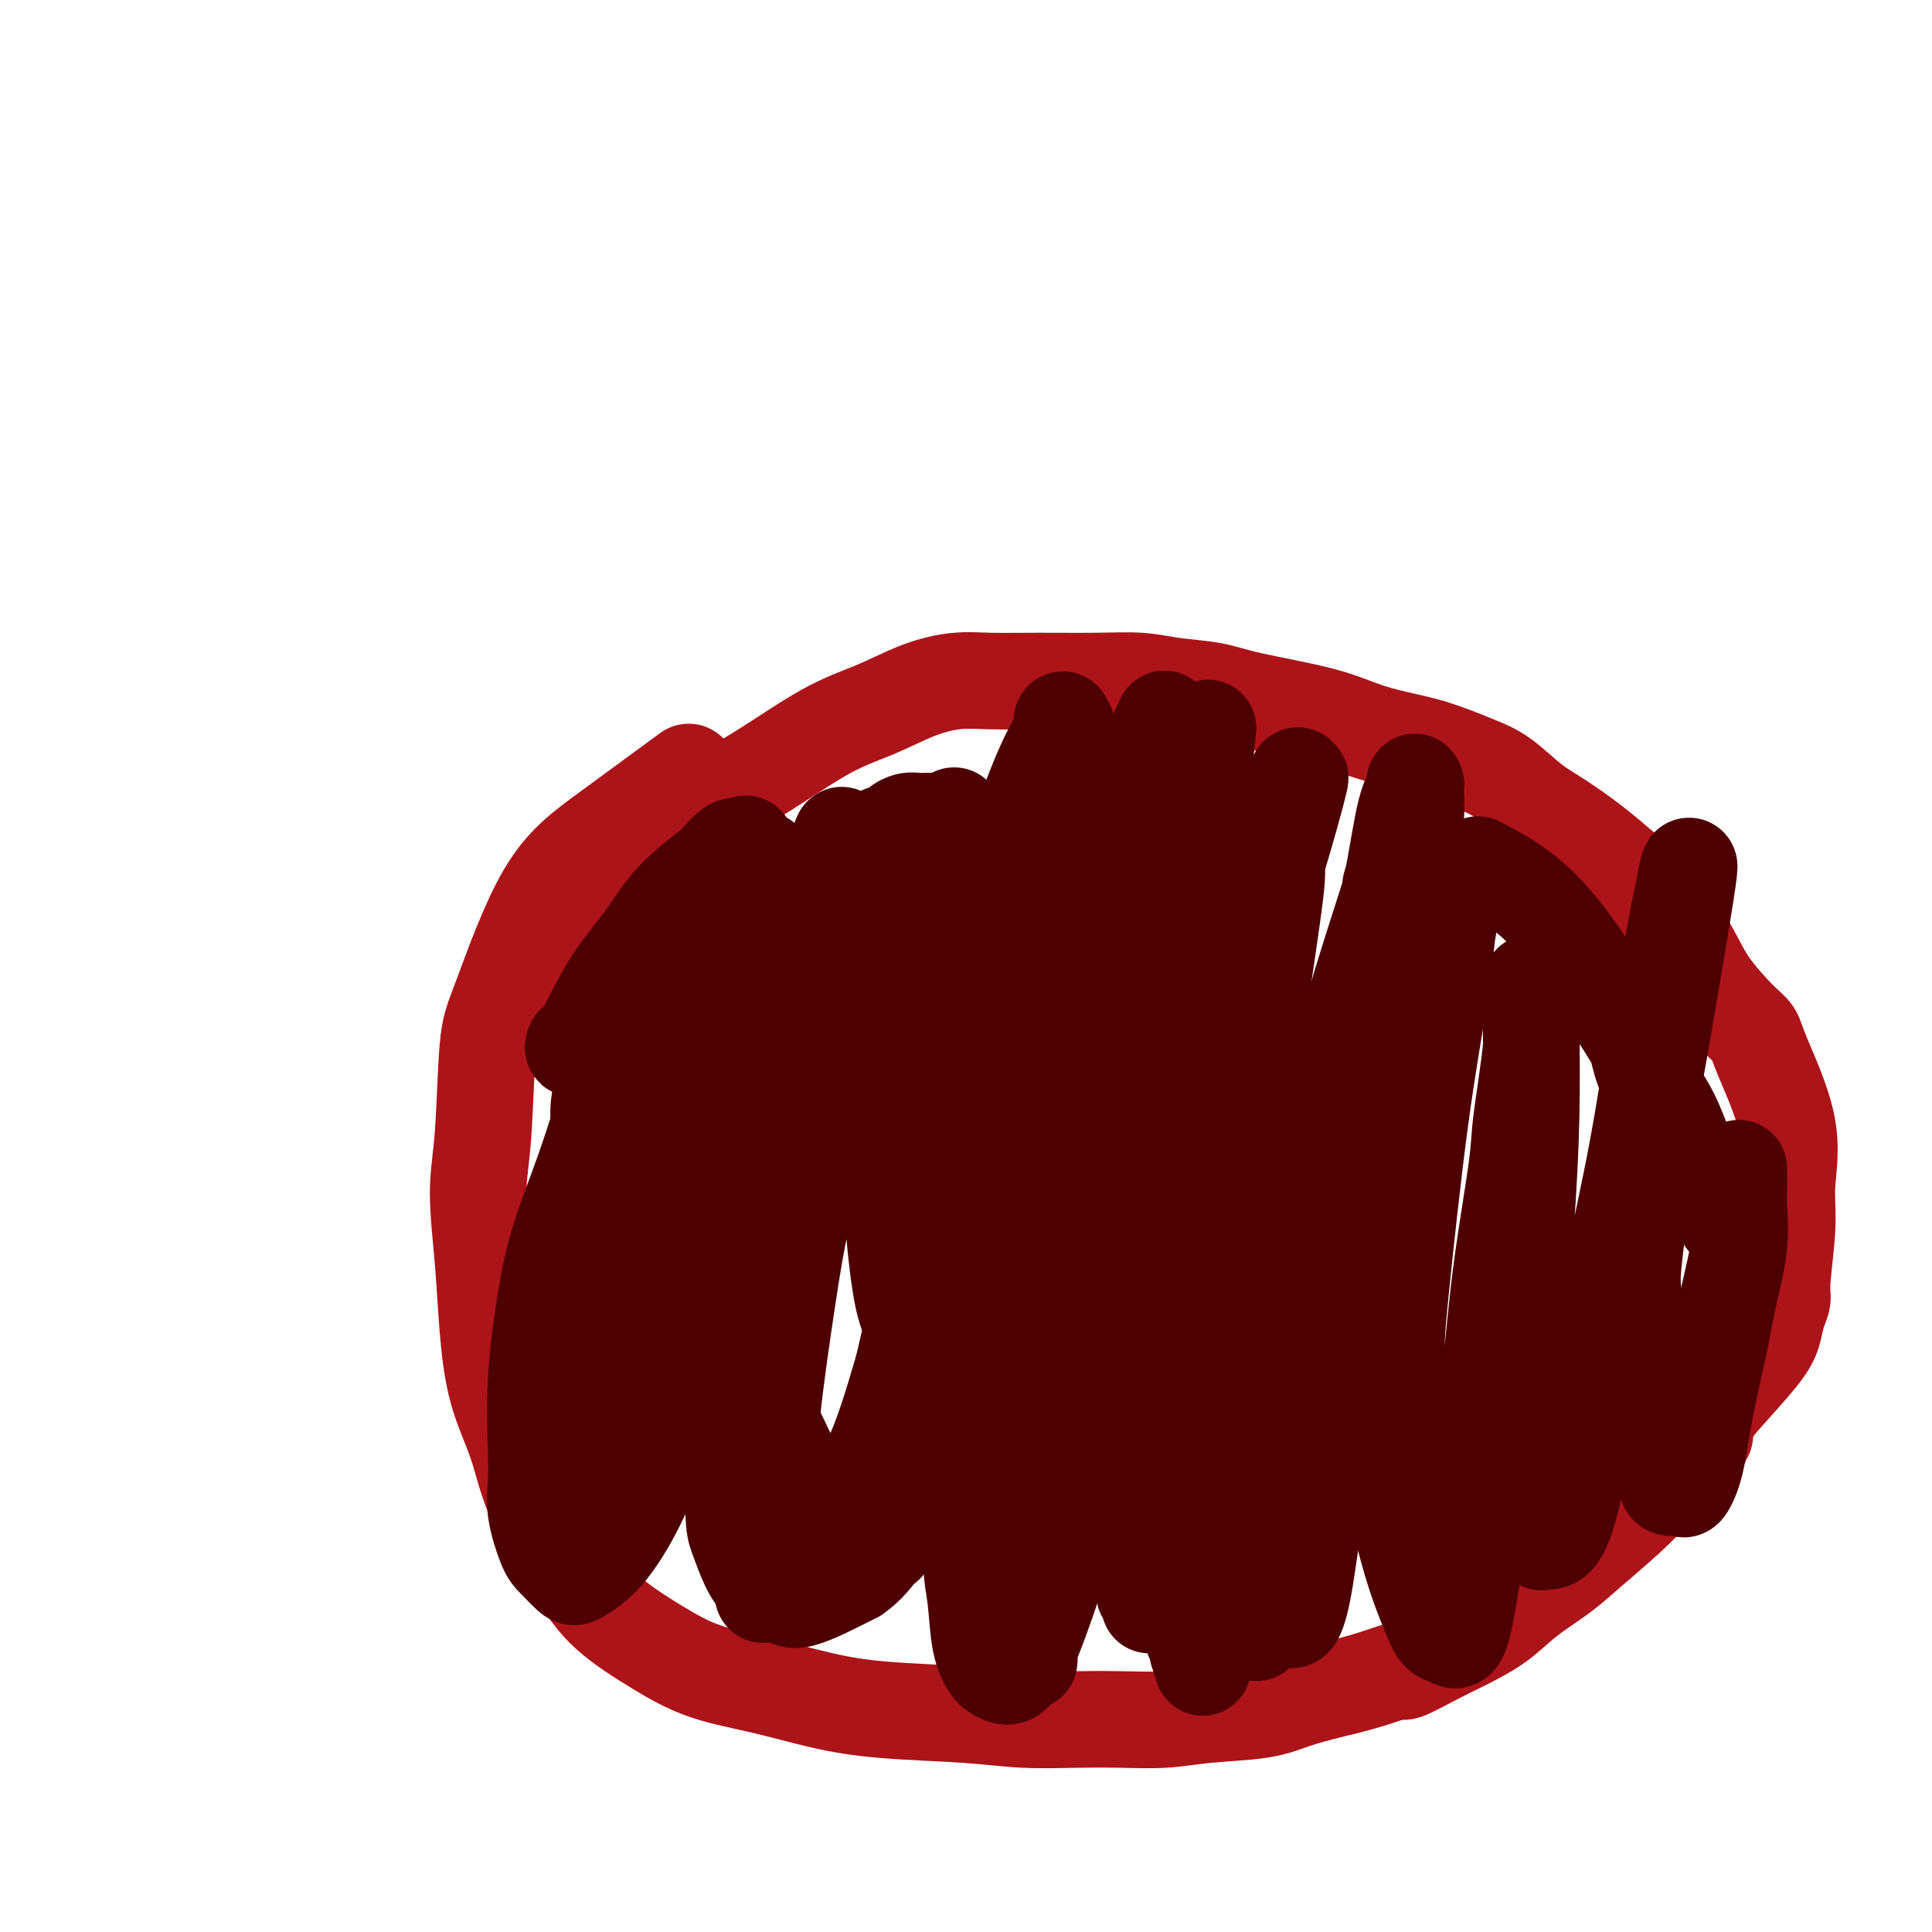
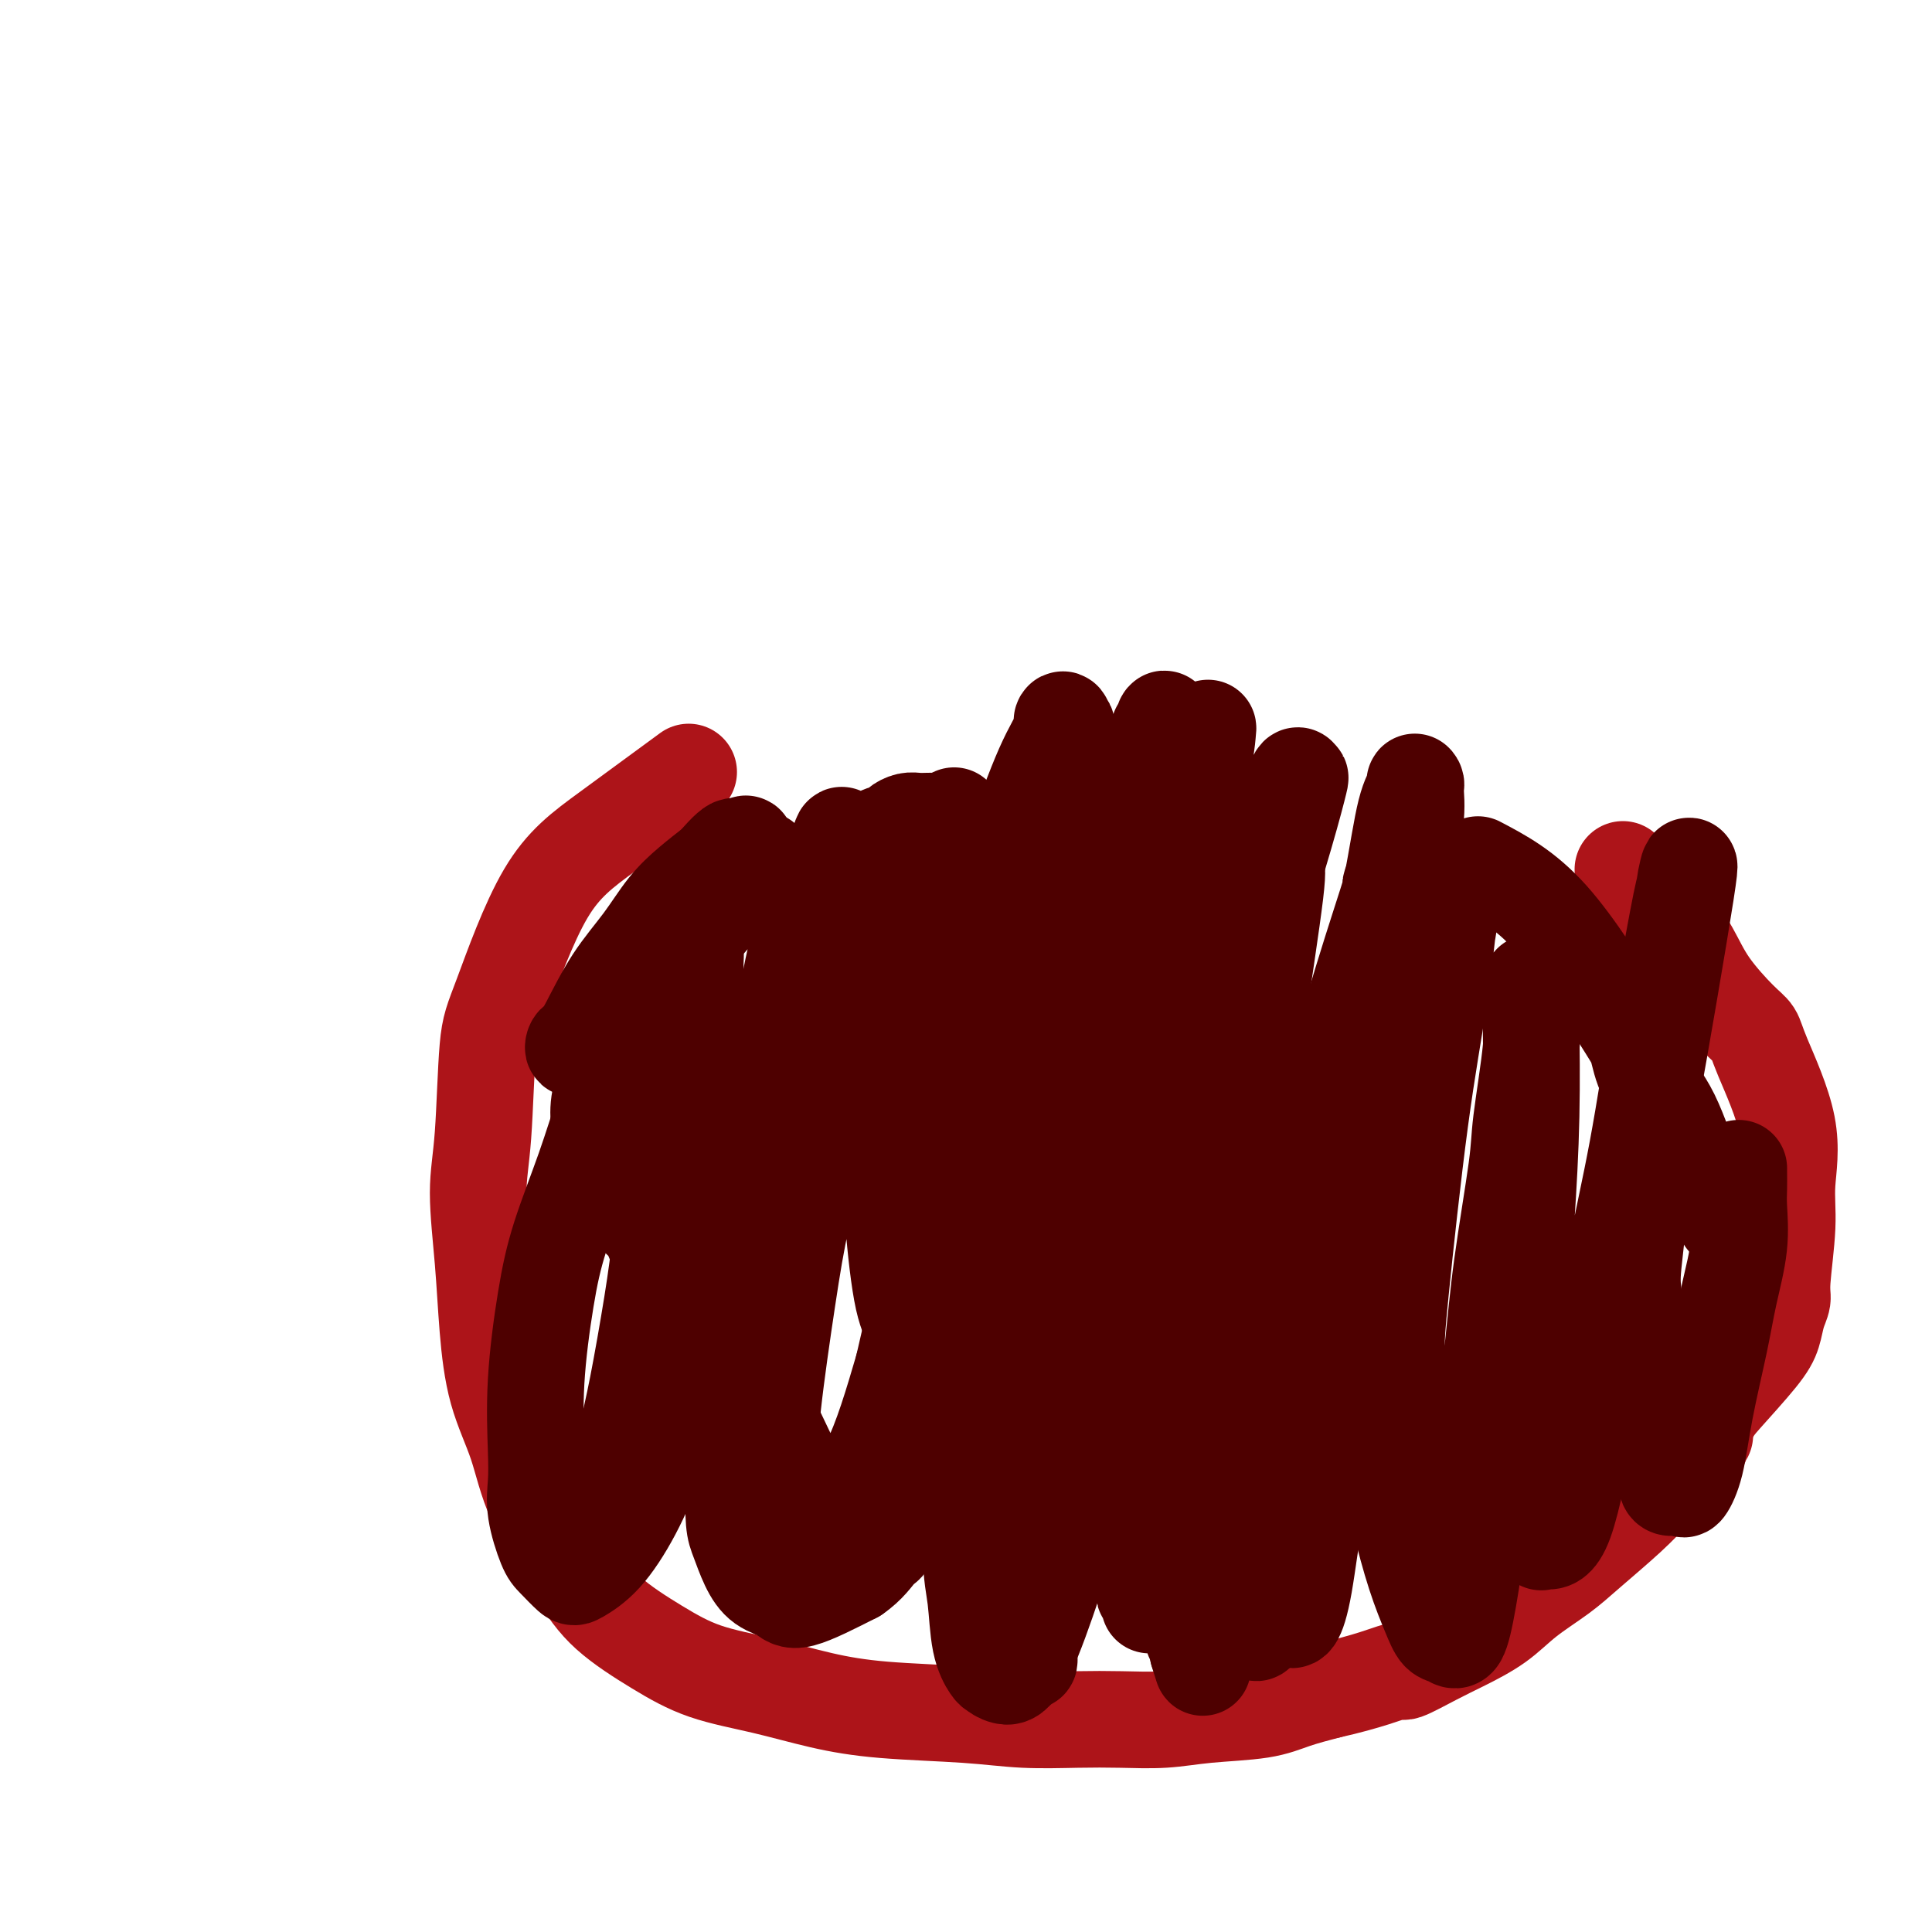
<svg xmlns="http://www.w3.org/2000/svg" viewBox="0 0 400 400" version="1.1">
  <g fill="none" stroke="#AD1419" stroke-width="20" stroke-linecap="round" stroke-linejoin="round">
    <path d="M141,161c1.371,-1.007 2.743,-2.014 0,0c-2.743,2.014 -9.599,7.050 -15,11c-5.401,3.950 -9.347,6.815 -13,13c-3.653,6.185 -7.014,15.691 -9,21c-1.986,5.309 -2.596,6.420 -3,11c-0.404,4.580 -0.602,12.629 -1,18c-0.398,5.371 -0.998,8.063 -1,12c-0.002,3.937 0.592,9.119 1,14c0.408,4.881 0.628,9.461 1,14c0.372,4.539 0.895,9.037 2,13c1.105,3.963 2.792,7.392 4,11c1.208,3.608 1.938,7.396 4,12c2.062,4.604 5.456,10.023 8,14c2.544,3.977 4.237,6.511 7,9c2.763,2.489 6.595,4.933 10,7c3.405,2.067 6.381,3.758 10,5c3.619,1.242 7.880,2.035 12,3c4.120,0.965 8.097,2.101 12,3c3.903,0.899 7.730,1.561 13,2c5.270,0.439 11.982,0.654 17,1c5.018,0.346 8.342,0.821 12,1c3.658,0.179 7.649,0.060 11,0c3.351,-0.060 6.060,-0.060 9,0c2.940,0.060 6.111,0.182 9,0c2.889,-0.182 5.496,-0.667 9,-1c3.504,-0.333 7.905,-0.513 11,-1c3.095,-0.487 4.884,-1.282 7,-2c2.116,-0.718 4.558,-1.359 7,-2" />
    <path d="M275,350c8.388,-1.873 12.357,-3.557 14,-4c1.643,-0.443 0.961,0.354 2,0c1.039,-0.354 3.799,-1.858 6,-3c2.201,-1.142 3.841,-1.923 6,-3c2.159,-1.077 4.835,-2.450 7,-4c2.165,-1.550 3.819,-3.276 6,-5c2.181,-1.724 4.889,-3.446 7,-5c2.111,-1.554 3.624,-2.938 6,-5c2.376,-2.062 5.613,-4.800 8,-7c2.387,-2.200 3.923,-3.860 5,-5c1.077,-1.140 1.693,-1.758 3,-3c1.307,-1.242 3.303,-3.107 4,-4c0.697,-0.893 0.094,-0.813 0,-1c-0.094,-0.187 0.319,-0.642 1,-1c0.681,-0.358 1.629,-0.618 2,-1c0.371,-0.382 0.166,-0.887 0,-1c-0.166,-0.113 -0.293,0.166 0,0c0.293,-0.166 1.006,-0.776 1,-1c-0.006,-0.224 -0.732,-0.060 -1,0c-0.268,0.060 -0.076,0.017 0,0c0.076,-0.017 0.038,-0.009 0,0" />
-     <path d="M114,208c0.089,-1.791 0.178,-3.582 1,-6c0.822,-2.418 2.377,-5.463 4,-9c1.623,-3.537 3.314,-7.565 5,-10c1.686,-2.435 3.365,-3.275 4,-4c0.635,-0.725 0.224,-1.334 1,-2c0.776,-0.666 2.739,-1.387 5,-3c2.261,-1.613 4.822,-4.116 8,-6c3.178,-1.884 6.974,-3.150 12,-6c5.026,-2.850 11.281,-7.286 16,-10c4.719,-2.714 7.901,-3.708 11,-5c3.099,-1.292 6.114,-2.882 9,-4c2.886,-1.118 5.642,-1.765 8,-2c2.358,-0.235 4.318,-0.060 7,0c2.682,0.060 6.085,0.004 10,0c3.915,-0.004 8.342,0.043 12,0c3.658,-0.043 6.549,-0.174 9,0c2.451,0.174 4.464,0.655 7,1c2.536,0.345 5.596,0.554 8,1c2.404,0.446 4.152,1.130 8,2c3.848,0.870 9.795,1.927 14,3c4.205,1.073 6.668,2.161 9,3c2.332,0.839 4.534,1.428 7,2c2.466,0.572 5.196,1.127 8,2c2.804,0.873 5.683,2.063 8,3c2.317,0.937 4.071,1.621 6,3c1.929,1.379 4.033,3.452 6,5c1.967,1.548 3.799,2.571 6,4c2.201,1.429 4.772,3.266 7,5c2.228,1.734 4.114,3.367 6,5" />
    <path d="M336,180c4.253,3.285 2.385,1.996 3,3c0.615,1.004 3.713,4.299 6,7c2.287,2.701 3.764,4.808 5,7c1.236,2.192 2.231,4.468 4,7c1.769,2.532 4.312,5.319 6,7c1.688,1.681 2.520,2.256 3,3c0.480,0.744 0.608,1.655 2,5c1.392,3.345 4.048,9.122 5,14c0.952,4.878 0.199,8.856 0,12c-0.199,3.144 0.154,5.453 0,9c-0.154,3.547 -0.817,8.331 -1,11c-0.183,2.669 0.112,3.222 0,4c-0.112,0.778 -0.633,1.779 -1,3c-0.367,1.221 -0.581,2.661 -1,4c-0.419,1.339 -1.043,2.578 -3,5c-1.957,2.422 -5.246,6.026 -7,8c-1.754,1.974 -1.973,2.319 -3,4c-1.027,1.681 -2.863,4.698 -4,6c-1.137,1.302 -1.575,0.889 -2,1c-0.425,0.111 -0.836,0.746 -1,1c-0.164,0.254 -0.082,0.127 0,0" />
  </g>
  <g fill="none" stroke="#4E0000" stroke-width="20" stroke-linecap="round" stroke-linejoin="round">
    <path d="M158,178c-6.661,7.374 -13.323,14.748 -16,18c-2.677,3.252 -1.371,2.382 -3,6c-1.629,3.618 -6.193,11.726 -9,17c-2.807,5.274 -3.856,7.716 -5,11c-1.144,3.284 -2.384,7.409 -4,12c-1.616,4.591 -3.610,9.647 -5,14c-1.390,4.353 -2.178,8.002 -3,13c-0.822,4.998 -1.678,11.346 -2,17c-0.322,5.654 -0.110,10.616 0,14c0.110,3.384 0.117,5.191 0,7c-0.117,1.809 -0.357,3.622 0,6c0.357,2.378 1.311,5.322 2,7c0.689,1.678 1.113,2.089 2,3c0.887,0.911 2.235,2.323 3,3c0.765,0.677 0.945,0.618 2,0c1.055,-0.618 2.984,-1.794 5,-4c2.016,-2.206 4.119,-5.441 6,-9c1.881,-3.559 3.540,-7.441 6,-14c2.460,-6.559 5.722,-15.794 8,-23c2.278,-7.206 3.573,-12.383 5,-17c1.427,-4.617 2.987,-8.674 4,-12c1.013,-3.326 1.478,-5.919 2,-9c0.522,-3.081 1.102,-6.648 2,-10c0.898,-3.352 2.114,-6.487 3,-10c0.886,-3.513 1.442,-7.403 2,-11c0.558,-3.597 1.119,-6.902 2,-10c0.881,-3.098 2.083,-5.988 3,-8c0.917,-2.012 1.548,-3.146 2,-4c0.452,-0.854 0.726,-1.427 1,-2" />
    <path d="M171,183c5.570,-18.467 2.494,-6.636 2,-3c-0.494,3.636 1.593,-0.923 3,-3c1.407,-2.077 2.134,-1.670 3,-2c0.866,-0.330 1.870,-1.395 3,-2c1.130,-0.605 2.386,-0.751 3,-1c0.614,-0.249 0.587,-0.603 1,-1c0.413,-0.397 1.266,-0.838 2,-1c0.734,-0.162 1.349,-0.045 2,0c0.651,0.045 1.339,0.016 2,0c0.661,-0.016 1.294,-0.021 2,0c0.706,0.021 1.483,0.068 2,0c0.517,-0.068 0.773,-0.249 1,0c0.227,0.249 0.425,0.930 0,4c-0.425,3.070 -1.472,8.529 -3,14c-1.528,5.471 -3.536,10.955 -6,16c-2.464,5.045 -5.383,9.653 -8,15c-2.617,5.347 -4.931,11.433 -7,16c-2.069,4.567 -3.892,7.615 -6,13c-2.108,5.385 -4.502,13.108 -6,18c-1.498,4.892 -2.101,6.952 -3,10c-0.899,3.048 -2.095,7.083 -3,11c-0.905,3.917 -1.519,7.716 -2,11c-0.481,3.284 -0.829,6.053 -1,9c-0.171,2.947 -0.166,6.074 0,8c0.166,1.926 0.492,2.653 1,4c0.508,1.347 1.197,3.314 2,5c0.803,1.686 1.720,3.091 3,4c1.280,0.909 2.921,1.322 4,2c1.079,0.678 1.594,1.622 4,1c2.406,-0.622 6.703,-2.811 11,-5" />
    <path d="M177,326c2.753,-1.868 4.135,-4.039 5,-5c0.865,-0.961 1.212,-0.711 2,-2c0.788,-1.289 2.016,-4.117 3,-6c0.984,-1.883 1.722,-2.822 2,-5c0.278,-2.178 0.096,-5.596 0,-8c-0.096,-2.404 -0.104,-3.795 0,-8c0.104,-4.205 0.321,-11.222 0,-15c-0.321,-3.778 -1.180,-4.315 -2,-8c-0.820,-3.685 -1.602,-10.518 -2,-16c-0.398,-5.482 -0.414,-9.612 0,-14c0.414,-4.388 1.257,-9.035 2,-14c0.743,-4.965 1.385,-10.250 2,-15c0.615,-4.750 1.204,-8.967 2,-13c0.796,-4.033 1.800,-7.883 3,-12c1.200,-4.117 2.597,-8.499 3,-11c0.403,-2.501 -0.187,-3.119 0,-4c0.187,-0.881 1.153,-2.024 0,0c-1.153,2.024 -4.423,7.217 -7,13c-2.577,5.783 -4.461,12.158 -7,18c-2.539,5.842 -5.735,11.153 -8,17c-2.265,5.847 -3.601,12.232 -5,18c-1.399,5.768 -2.861,10.918 -4,16c-1.139,5.082 -1.955,10.094 -3,17c-1.045,6.906 -2.320,15.705 -3,22c-0.680,6.295 -0.766,10.084 -1,14c-0.234,3.916 -0.617,7.958 -1,12" />
-     <path d="M158,317c-1.856,14.404 -0.498,9.914 0,9c0.498,-0.914 0.134,1.746 0,3c-0.134,1.254 -0.037,1.101 0,1c0.037,-0.101 0.014,-0.149 0,0c-0.014,0.149 -0.018,0.496 0,-1c0.018,-1.496 0.058,-4.835 0,-9c-0.058,-4.165 -0.216,-9.156 0,-14c0.216,-4.844 0.804,-9.540 1,-17c0.196,-7.460 -0.000,-17.685 0,-23c0.000,-5.315 0.196,-5.721 0,-9c-0.196,-3.279 -0.785,-9.430 -1,-14c-0.215,-4.570 -0.058,-7.559 0,-11c0.058,-3.441 0.015,-7.333 0,-11c-0.015,-3.667 -0.004,-7.109 0,-11c0.004,-3.891 0.001,-8.232 0,-12c-0.001,-3.768 -0.001,-6.964 0,-9c0.001,-2.036 0.001,-2.913 0,-4c-0.001,-1.087 -0.004,-2.383 0,-3c0.004,-0.617 0.014,-0.555 0,0c-0.014,0.555 -0.051,1.605 0,1c0.051,-0.605 0.189,-2.863 -2,2c-2.189,4.863 -6.707,16.847 -10,27c-3.293,10.153 -5.361,18.477 -7,24c-1.639,5.523 -2.849,8.247 -4,15c-1.151,6.753 -2.242,17.535 -4,28c-1.758,10.465 -4.181,20.614 -5,25c-0.819,4.386 -0.034,3.011 0,4c0.034,0.989 -0.683,4.343 -1,6c-0.317,1.657 -0.233,1.616 0,1c0.233,-0.616 0.617,-1.808 1,-3" />
    <path d="M126,312c-0.853,7.566 1.514,-4.019 3,-11c1.486,-6.981 2.090,-9.358 3,-14c0.910,-4.642 2.126,-11.550 3,-17c0.874,-5.450 1.404,-9.443 2,-15c0.596,-5.557 1.256,-12.679 2,-18c0.744,-5.321 1.572,-8.843 2,-12c0.428,-3.157 0.454,-5.951 1,-9c0.546,-3.049 1.610,-6.353 2,-9c0.390,-2.647 0.105,-4.636 0,-6c-0.105,-1.364 -0.032,-2.102 0,-3c0.032,-0.898 0.022,-1.956 0,-3c-0.022,-1.044 -0.057,-2.074 0,-3c0.057,-0.926 0.207,-1.749 0,-2c-0.207,-0.251 -0.771,0.069 -1,0c-0.229,-0.069 -0.123,-0.526 0,-1c0.123,-0.474 0.264,-0.966 -1,0c-1.264,0.966 -3.934,3.390 -7,7c-3.066,3.610 -6.527,8.406 -9,12c-2.473,3.594 -3.959,5.987 -5,7c-1.041,1.013 -1.637,0.647 -2,1c-0.363,0.353 -0.493,1.425 0,1c0.493,-0.425 1.607,-2.346 3,-5c1.393,-2.654 3.064,-6.040 5,-9c1.936,-2.960 4.138,-5.494 6,-8c1.862,-2.506 3.386,-4.982 5,-7c1.614,-2.018 3.318,-3.576 5,-5c1.682,-1.424 3.341,-2.712 5,-4" />
    <path d="M148,179c5.376,-6.315 4.317,-3.102 4,-2c-0.317,1.102 0.108,0.092 1,-1c0.892,-1.092 2.249,-2.265 1,0c-1.249,2.265 -5.105,7.967 -7,11c-1.895,3.033 -1.829,3.397 -2,4c-0.171,0.603 -0.581,1.443 -2,4c-1.419,2.557 -3.848,6.829 -6,10c-2.152,3.171 -4.026,5.239 -6,8c-1.974,2.761 -4.048,6.214 -5,8c-0.952,1.786 -0.782,1.905 -1,3c-0.218,1.095 -0.825,3.167 -1,5c-0.175,1.833 0.082,3.427 0,5c-0.082,1.573 -0.504,3.123 0,5c0.504,1.877 1.934,4.080 3,6c1.066,1.920 1.770,3.557 3,5c1.230,1.443 2.987,2.694 4,4c1.013,1.306 1.282,2.668 2,4c0.718,1.332 1.886,2.632 3,4c1.114,1.368 2.175,2.802 3,4c0.825,1.198 1.416,2.159 2,3c0.584,0.841 1.163,1.561 2,2c0.837,0.439 1.934,0.598 4,4c2.066,3.402 5.103,10.046 7,14c1.897,3.954 2.654,5.217 4,8c1.346,2.783 3.282,7.085 5,10c1.718,2.915 3.220,4.444 4,5c0.780,0.556 0.838,0.139 1,0c0.162,-0.139 0.428,0.001 2,-1c1.572,-1.001 4.449,-3.143 7,-8c2.551,-4.857 4.775,-12.428 7,-20" />
    <path d="M187,283c4.149,-17.545 11.021,-51.408 14,-66c2.979,-14.592 2.063,-9.912 2,-12c-0.063,-2.088 0.726,-10.943 2,-17c1.274,-6.057 3.034,-9.317 5,-14c1.966,-4.683 4.138,-10.789 6,-15c1.862,-4.211 3.413,-6.528 4,-8c0.587,-1.472 0.211,-2.099 0,-2c-0.211,0.099 -0.257,0.924 0,1c0.257,0.076 0.818,-0.598 1,1c0.182,1.598 -0.016,5.468 -1,13c-0.984,7.532 -2.755,18.726 -4,27c-1.245,8.274 -1.966,13.629 -4,24c-2.034,10.371 -5.383,25.757 -7,34c-1.617,8.243 -1.502,9.344 -2,16c-0.498,6.656 -1.610,18.866 -2,25c-0.390,6.134 -0.059,6.190 0,11c0.059,4.810 -0.153,14.374 0,20c0.153,5.626 0.672,7.315 1,10c0.328,2.685 0.464,6.367 1,9c0.536,2.633 1.471,4.218 2,5c0.529,0.782 0.650,0.760 1,1c0.350,0.240 0.927,0.741 2,1c1.073,0.259 2.642,0.276 6,-8c3.358,-8.276 8.505,-24.845 12,-37c3.495,-12.155 5.339,-19.897 8,-29c2.661,-9.103 6.140,-19.566 9,-28c2.860,-8.434 5.103,-14.838 8,-25c2.897,-10.162 6.449,-24.081 10,-38" />
    <path d="M261,182c6.440,-21.097 5.040,-13.840 5,-13c-0.040,0.840 1.279,-4.738 2,-7c0.721,-2.262 0.843,-1.207 1,-1c0.157,0.207 0.349,-0.435 0,1c-0.349,1.435 -1.237,4.947 -3,11c-1.763,6.053 -4.399,14.647 -7,23c-2.601,8.353 -5.166,16.465 -8,28c-2.834,11.535 -5.936,26.493 -8,37c-2.064,10.507 -3.089,16.563 -4,23c-0.911,6.437 -1.709,13.255 -2,19c-0.291,5.745 -0.074,10.418 0,14c0.074,3.582 0.006,6.073 0,8c-0.006,1.927 0.051,3.290 0,4c-0.051,0.710 -0.210,0.765 0,1c0.210,0.235 0.789,0.648 1,1c0.211,0.352 0.053,0.643 0,1c-0.053,0.357 0.000,0.781 0,-1c-0.000,-1.781 -0.054,-5.766 0,-11c0.054,-5.234 0.215,-11.715 0,-20c-0.215,-8.285 -0.805,-18.373 -1,-26c-0.195,-7.627 0.005,-12.794 0,-19c-0.005,-6.206 -0.215,-13.453 0,-21c0.215,-7.547 0.856,-15.394 2,-23c1.144,-7.606 2.791,-14.969 4,-22c1.209,-7.031 1.982,-13.729 3,-19c1.018,-5.271 2.283,-9.114 3,-12c0.717,-2.886 0.885,-4.816 1,-6c0.115,-1.184 0.176,-1.624 0,-1c-0.176,0.624 -0.588,2.312 -1,4" />
    <path d="M249,155c-0.735,-1.298 -2.072,-6.043 -9,26c-6.928,32.043 -19.447,100.874 -23,124c-3.553,23.126 1.861,0.548 4,-8c2.139,-8.548 1.002,-3.068 1,-5c-0.002,-1.932 1.130,-11.278 2,-26c0.870,-14.722 1.477,-34.820 2,-44c0.523,-9.180 0.961,-7.443 2,-12c1.039,-4.557 2.680,-15.407 4,-23c1.320,-7.593 2.319,-11.930 3,-15c0.681,-3.070 1.045,-4.875 2,-8c0.955,-3.125 2.501,-7.572 3,-10c0.499,-2.428 -0.048,-2.837 0,-3c0.048,-0.163 0.692,-0.080 1,-1c0.308,-0.920 0.279,-2.844 -1,2c-1.279,4.844 -3.810,16.456 -6,26c-2.190,9.544 -4.040,17.021 -6,26c-1.960,8.979 -4.031,19.461 -6,29c-1.969,9.539 -3.837,18.134 -5,26c-1.163,7.866 -1.621,15.002 -2,22c-0.379,6.998 -0.680,13.856 -1,20c-0.320,6.144 -0.660,11.572 -1,17" />
    <path d="M213,318c-0.618,10.273 -0.165,6.455 0,8c0.165,1.545 0.040,8.451 0,12c-0.040,3.549 0.004,3.740 0,4c-0.004,0.260 -0.058,0.588 0,1c0.058,0.412 0.227,0.906 0,1c-0.227,0.094 -0.849,-0.212 -1,-4c-0.151,-3.788 0.169,-11.057 0,-19c-0.169,-7.943 -0.826,-16.560 -1,-25c-0.174,-8.440 0.134,-16.702 1,-26c0.866,-9.298 2.288,-19.632 3,-27c0.712,-7.368 0.714,-11.770 1,-16c0.286,-4.230 0.857,-8.288 1,-12c0.143,-3.712 -0.142,-7.077 0,-10c0.142,-2.923 0.709,-5.404 1,-7c0.291,-1.596 0.305,-2.307 0,-3c-0.305,-0.693 -0.928,-1.366 0,0c0.928,1.366 3.409,4.773 5,9c1.591,4.227 2.293,9.276 3,20c0.707,10.724 1.420,27.123 2,36c0.580,8.877 1.026,10.231 2,16c0.974,5.769 2.477,15.954 4,23c1.523,7.046 3.067,10.952 4,14c0.933,3.048 1.255,5.236 3,10c1.745,4.764 4.912,12.102 6,15c1.088,2.898 0.096,1.354 0,1c-0.096,-0.354 0.705,0.482 1,1c0.295,0.518 0.084,0.720 0,1c-0.084,0.280 -0.042,0.640 0,1" />
    <path d="M248,342c2.099,6.638 0.345,1.732 0,-3c-0.345,-4.732 0.719,-9.291 1,-16c0.281,-6.709 -0.219,-15.569 0,-25c0.219,-9.431 1.158,-19.433 2,-28c0.842,-8.567 1.588,-15.700 3,-26c1.412,-10.300 3.489,-23.768 5,-33c1.511,-9.232 2.457,-14.228 3,-18c0.543,-3.772 0.685,-6.321 1,-8c0.315,-1.679 0.804,-2.487 1,-3c0.196,-0.513 0.099,-0.730 0,-1c-0.099,-0.270 -0.200,-0.594 0,-1c0.200,-0.406 0.701,-0.896 0,5c-0.701,5.896 -2.606,18.178 -4,28c-1.394,9.822 -2.279,17.184 -3,25c-0.721,7.816 -1.278,16.087 -2,24c-0.722,7.913 -1.608,15.468 -2,22c-0.392,6.532 -0.288,12.042 0,18c0.288,5.958 0.761,12.364 1,17c0.239,4.636 0.244,7.501 1,10c0.756,2.499 2.262,4.632 3,6c0.738,1.368 0.707,1.971 1,2c0.293,0.029 0.911,-0.517 1,0c0.089,0.517 -0.349,2.096 1,0c1.349,-2.096 4.486,-7.868 7,-14c2.514,-6.132 4.406,-12.624 6,-20c1.594,-7.376 2.891,-15.637 4,-24c1.109,-8.363 2.029,-16.829 3,-25c0.971,-8.171 1.992,-16.049 3,-23c1.008,-6.951 2.004,-12.976 3,-19" />
    <path d="M287,212c2.662,-20.941 2.818,-27.794 3,-31c0.182,-3.206 0.390,-2.767 1,-4c0.610,-1.233 1.622,-4.140 2,-7c0.378,-2.860 0.122,-5.673 0,-7c-0.122,-1.327 -0.112,-1.167 0,-1c0.112,0.167 0.324,0.342 0,1c-0.324,0.658 -1.186,1.798 -2,5c-0.814,3.202 -1.579,8.464 -3,16c-1.421,7.536 -3.496,17.345 -5,25c-1.504,7.655 -2.437,13.156 -3,19c-0.563,5.844 -0.754,12.032 -1,17c-0.246,4.968 -0.545,8.716 -1,13c-0.455,4.284 -1.064,9.105 -1,14c0.064,4.895 0.802,9.866 1,14c0.198,4.134 -0.143,7.433 0,11c0.143,3.567 0.771,7.404 1,9c0.229,1.596 0.061,0.953 0,1c-0.061,0.047 -0.014,0.786 0,1c0.014,0.214 -0.003,-0.097 0,0c0.003,0.097 0.028,0.601 0,0c-0.028,-0.601 -0.109,-2.306 0,-6c0.109,-3.694 0.408,-9.377 1,-16c0.592,-6.623 1.478,-14.188 2,-20c0.522,-5.812 0.679,-9.873 1,-16c0.321,-6.127 0.806,-14.322 1,-20c0.194,-5.678 0.097,-8.839 0,-12" />
    <path d="M284,218c0.720,-14.011 0.021,-5.039 0,-3c-0.021,2.039 0.636,-2.855 1,-7c0.364,-4.145 0.436,-7.543 1,-11c0.564,-3.457 1.620,-6.975 2,-9c0.380,-2.025 0.085,-2.558 0,-3c-0.085,-0.442 0.040,-0.793 0,-1c-0.040,-0.207 -0.244,-0.269 0,-1c0.244,-0.731 0.936,-2.132 0,1c-0.936,3.132 -3.499,10.795 -6,19c-2.501,8.205 -4.941,16.952 -7,26c-2.059,9.048 -3.739,18.396 -5,26c-1.261,7.604 -2.103,13.463 -3,22c-0.897,8.537 -1.849,19.751 -2,27c-0.151,7.249 0.498,10.534 1,14c0.502,3.466 0.858,7.112 1,10c0.142,2.888 0.069,5.019 0,6c-0.069,0.981 -0.135,0.814 0,1c0.135,0.186 0.472,0.727 1,0c0.528,-0.727 1.249,-2.722 2,-7c0.751,-4.278 1.533,-10.840 3,-19c1.467,-8.160 3.619,-17.917 5,-24c1.381,-6.083 1.992,-8.493 3,-13c1.008,-4.507 2.412,-11.113 4,-18c1.588,-6.887 3.360,-14.056 4,-18c0.640,-3.944 0.147,-4.665 1,-8c0.853,-3.335 3.054,-9.286 4,-13c0.946,-3.714 0.639,-5.192 1,-7c0.361,-1.808 1.389,-3.945 2,-6c0.611,-2.055 0.806,-4.027 1,-6" />
    <path d="M298,196c5.254,-22.547 2.889,-9.914 2,-5c-0.889,4.914 -0.301,2.109 0,0c0.301,-2.109 0.315,-3.520 0,-1c-0.315,2.520 -0.961,8.973 -2,16c-1.039,7.027 -2.473,14.628 -4,26c-1.527,11.372 -3.147,26.514 -4,35c-0.853,8.486 -0.941,10.317 -1,16c-0.059,5.683 -0.091,15.218 0,21c0.091,5.782 0.303,7.811 1,11c0.697,3.189 1.877,7.539 3,11c1.123,3.461 2.187,6.033 3,8c0.813,1.967 1.374,3.328 2,4c0.626,0.672 1.319,0.654 2,1c0.681,0.346 1.352,1.054 2,0c0.648,-1.054 1.275,-3.872 2,-8c0.725,-4.128 1.550,-9.566 2,-15c0.450,-5.434 0.525,-10.863 1,-17c0.475,-6.137 1.350,-12.982 2,-19c0.650,-6.018 1.074,-11.207 2,-18c0.926,-6.793 2.353,-15.188 3,-20c0.647,-4.812 0.513,-6.041 1,-10c0.487,-3.959 1.595,-10.646 2,-15c0.405,-4.354 0.109,-6.373 0,-8c-0.109,-1.627 -0.029,-2.861 0,-4c0.029,-1.139 0.008,-2.183 0,-1c-0.008,1.183 -0.004,4.591 0,8" />
    <path d="M317,212c0.045,4.326 0.157,11.641 0,19c-0.157,7.359 -0.584,14.762 -1,21c-0.416,6.238 -0.820,11.312 -1,20c-0.180,8.688 -0.135,20.991 0,27c0.135,6.009 0.362,5.726 1,8c0.638,2.274 1.689,7.106 2,9c0.311,1.894 -0.116,0.849 0,1c0.116,0.151 0.774,1.496 1,2c0.226,0.504 0.018,0.166 0,0c-0.018,-0.166 0.154,-0.159 1,0c0.846,0.159 2.368,0.470 4,-4c1.632,-4.470 3.376,-13.721 5,-22c1.624,-8.279 3.130,-15.585 4,-21c0.870,-5.415 1.105,-8.939 2,-14c0.895,-5.061 2.451,-11.658 4,-20c1.549,-8.342 3.093,-18.427 4,-24c0.907,-5.573 1.178,-6.633 2,-11c0.822,-4.367 2.194,-12.039 3,-16c0.806,-3.961 1.044,-4.210 1,-4c-0.044,0.210 -0.372,0.879 0,-1c0.372,-1.879 1.443,-6.305 0,3c-1.443,9.305 -5.402,32.343 -7,41c-1.598,8.657 -0.836,2.934 -1,6c-0.164,3.066 -1.254,14.921 -2,22c-0.746,7.079 -1.148,9.382 -1,12c0.148,2.618 0.848,5.551 1,9c0.152,3.449 -0.242,7.414 0,11c0.242,3.586 1.121,6.793 2,10" />
    <path d="M341,296c1.091,6.288 2.319,7.008 3,8c0.681,0.992 0.816,2.255 1,3c0.184,0.745 0.418,0.973 1,1c0.582,0.027 1.511,-0.145 2,0c0.489,0.145 0.539,0.609 1,0c0.461,-0.609 1.332,-2.291 2,-5c0.668,-2.709 1.132,-6.444 2,-11c0.868,-4.556 2.142,-9.933 3,-14c0.858,-4.067 1.302,-6.824 2,-10c0.698,-3.176 1.651,-6.769 2,-10c0.349,-3.231 0.093,-6.099 0,-8c-0.093,-1.901 -0.025,-2.835 0,-4c0.025,-1.165 0.007,-2.560 0,-3c-0.007,-0.440 -0.002,0.074 0,0c0.002,-0.074 0.001,-0.735 0,-1c-0.001,-0.265 -0.000,-0.132 0,0" />
    <path d="M306,179c4.868,2.559 9.736,5.118 15,11c5.264,5.882 10.925,15.088 14,20c3.075,4.912 3.565,5.530 4,7c0.435,1.470 0.814,3.792 2,6c1.186,2.208 3.180,4.302 5,8c1.820,3.698 3.467,9.002 5,12c1.533,2.998 2.951,3.692 4,5c1.049,1.308 1.728,3.231 2,4c0.272,0.769 0.136,0.385 0,0" />
  </g>
</svg>